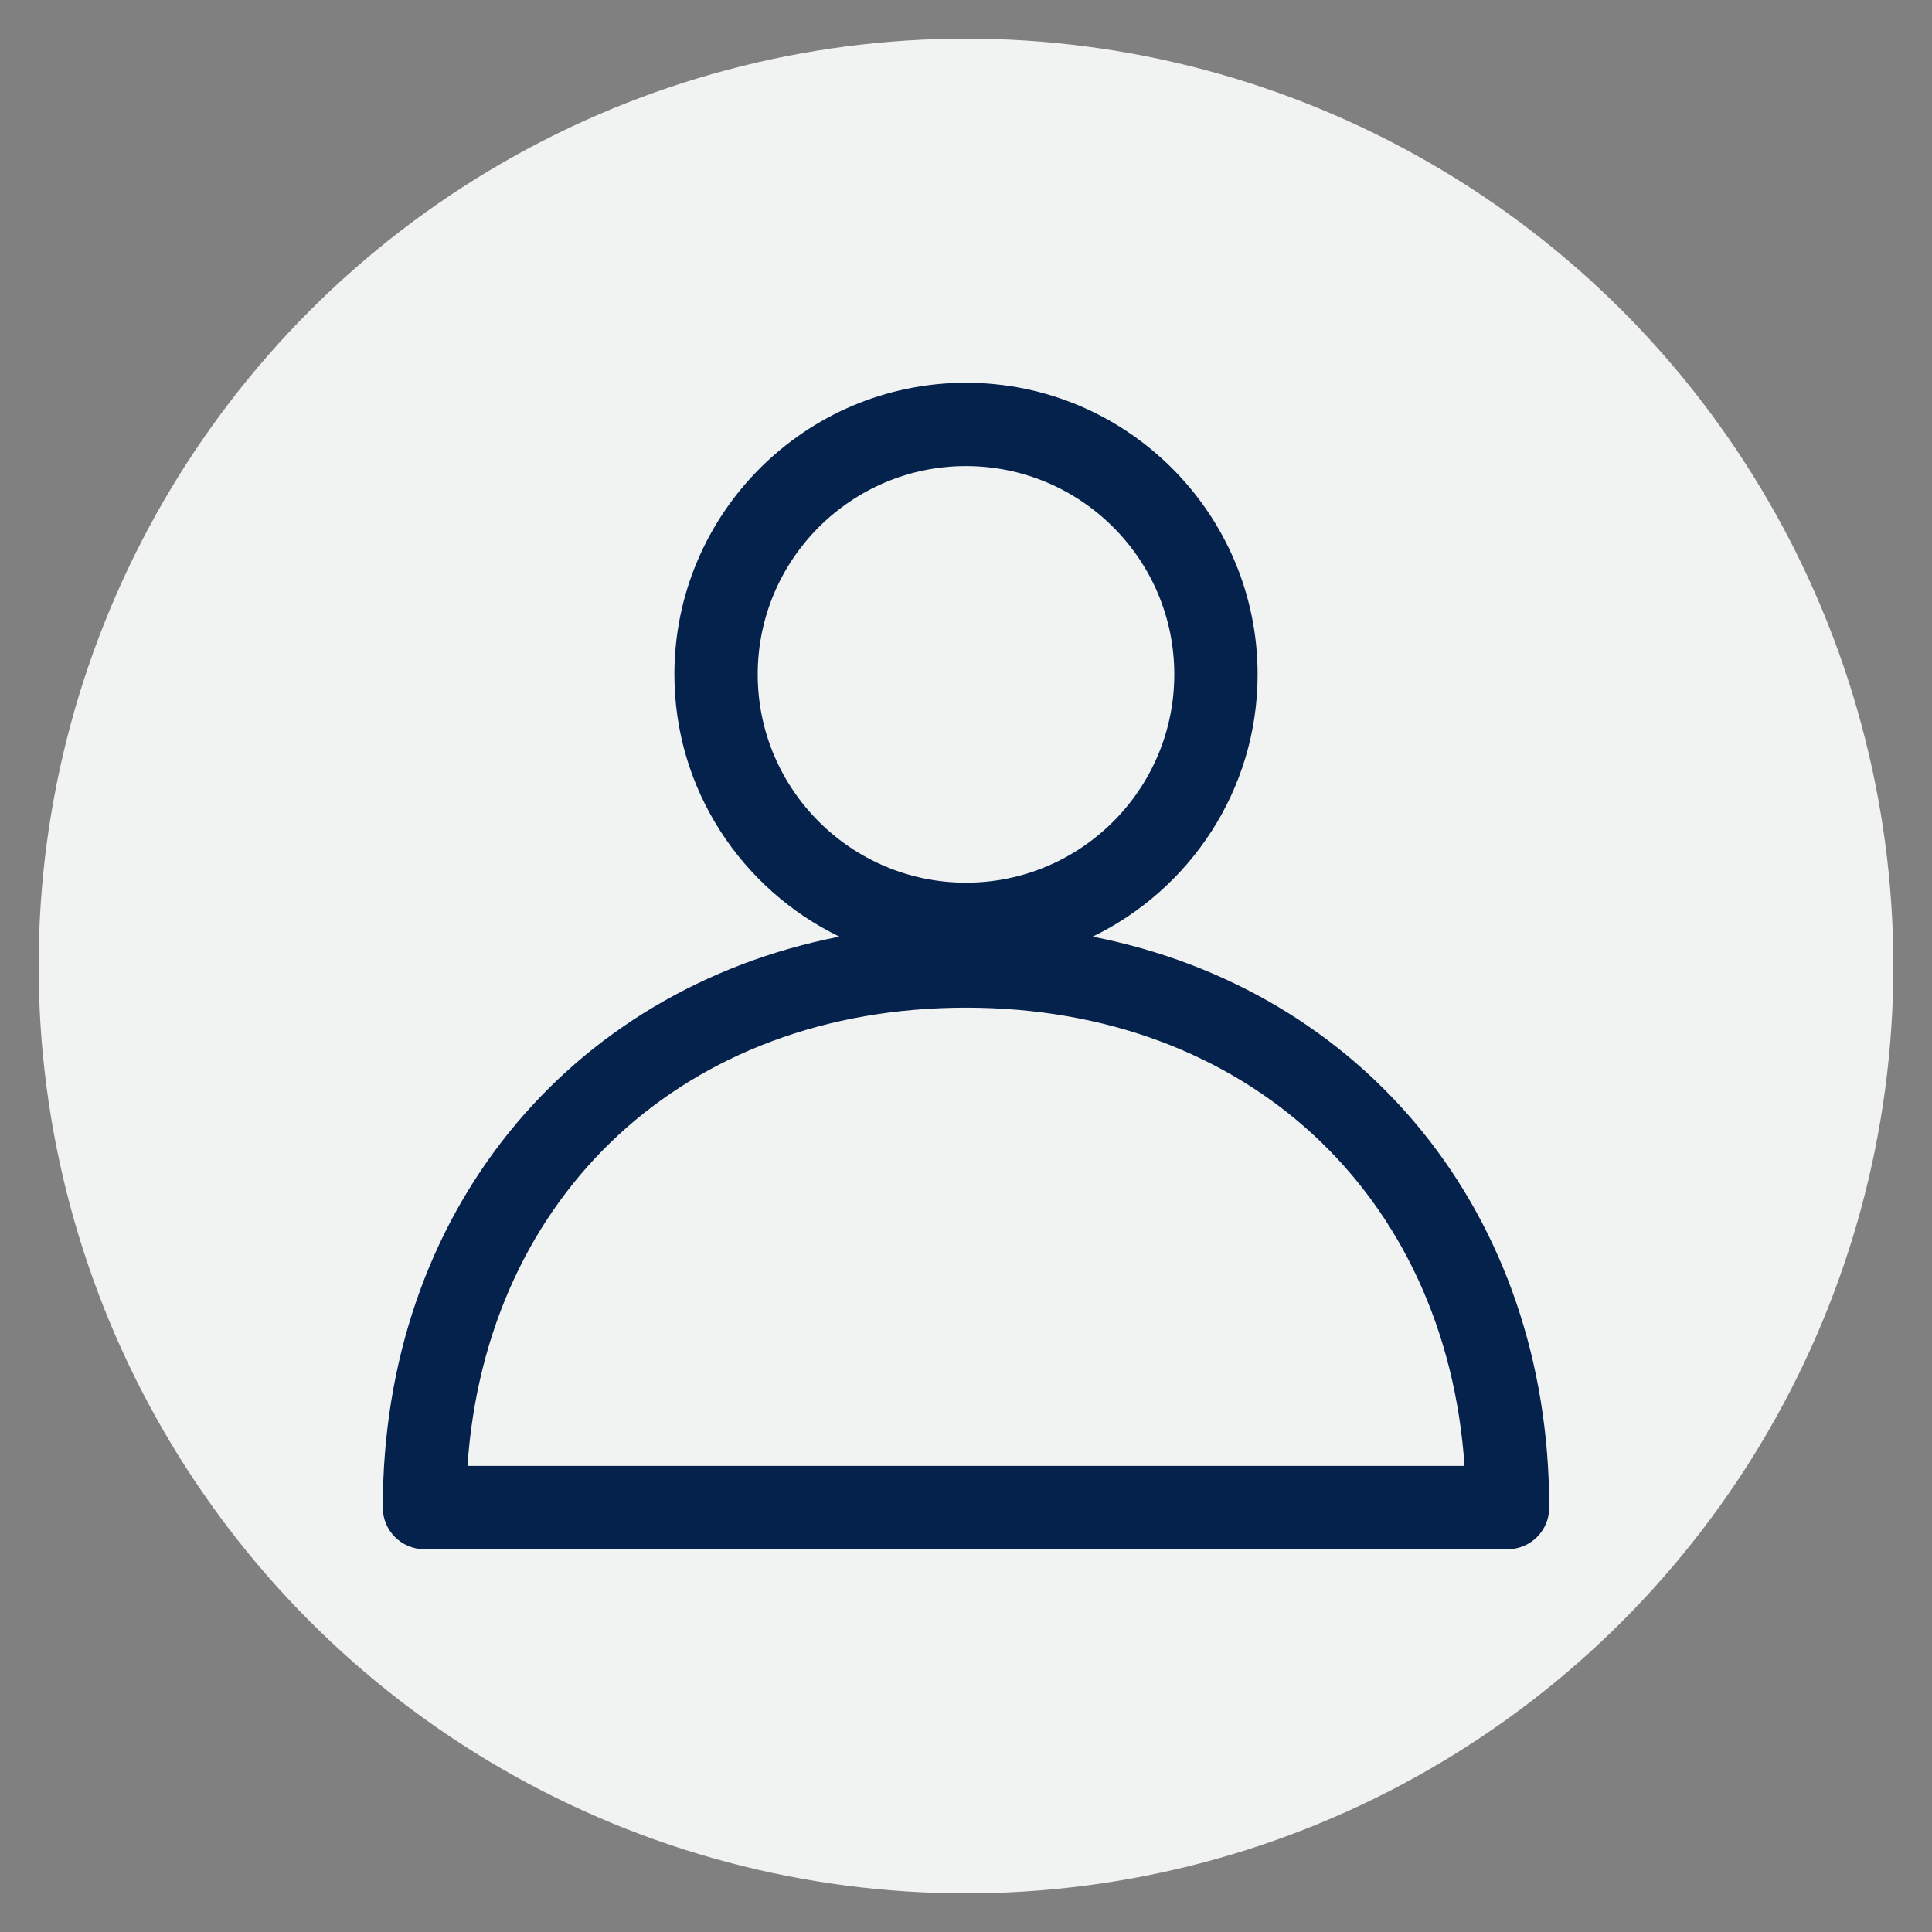
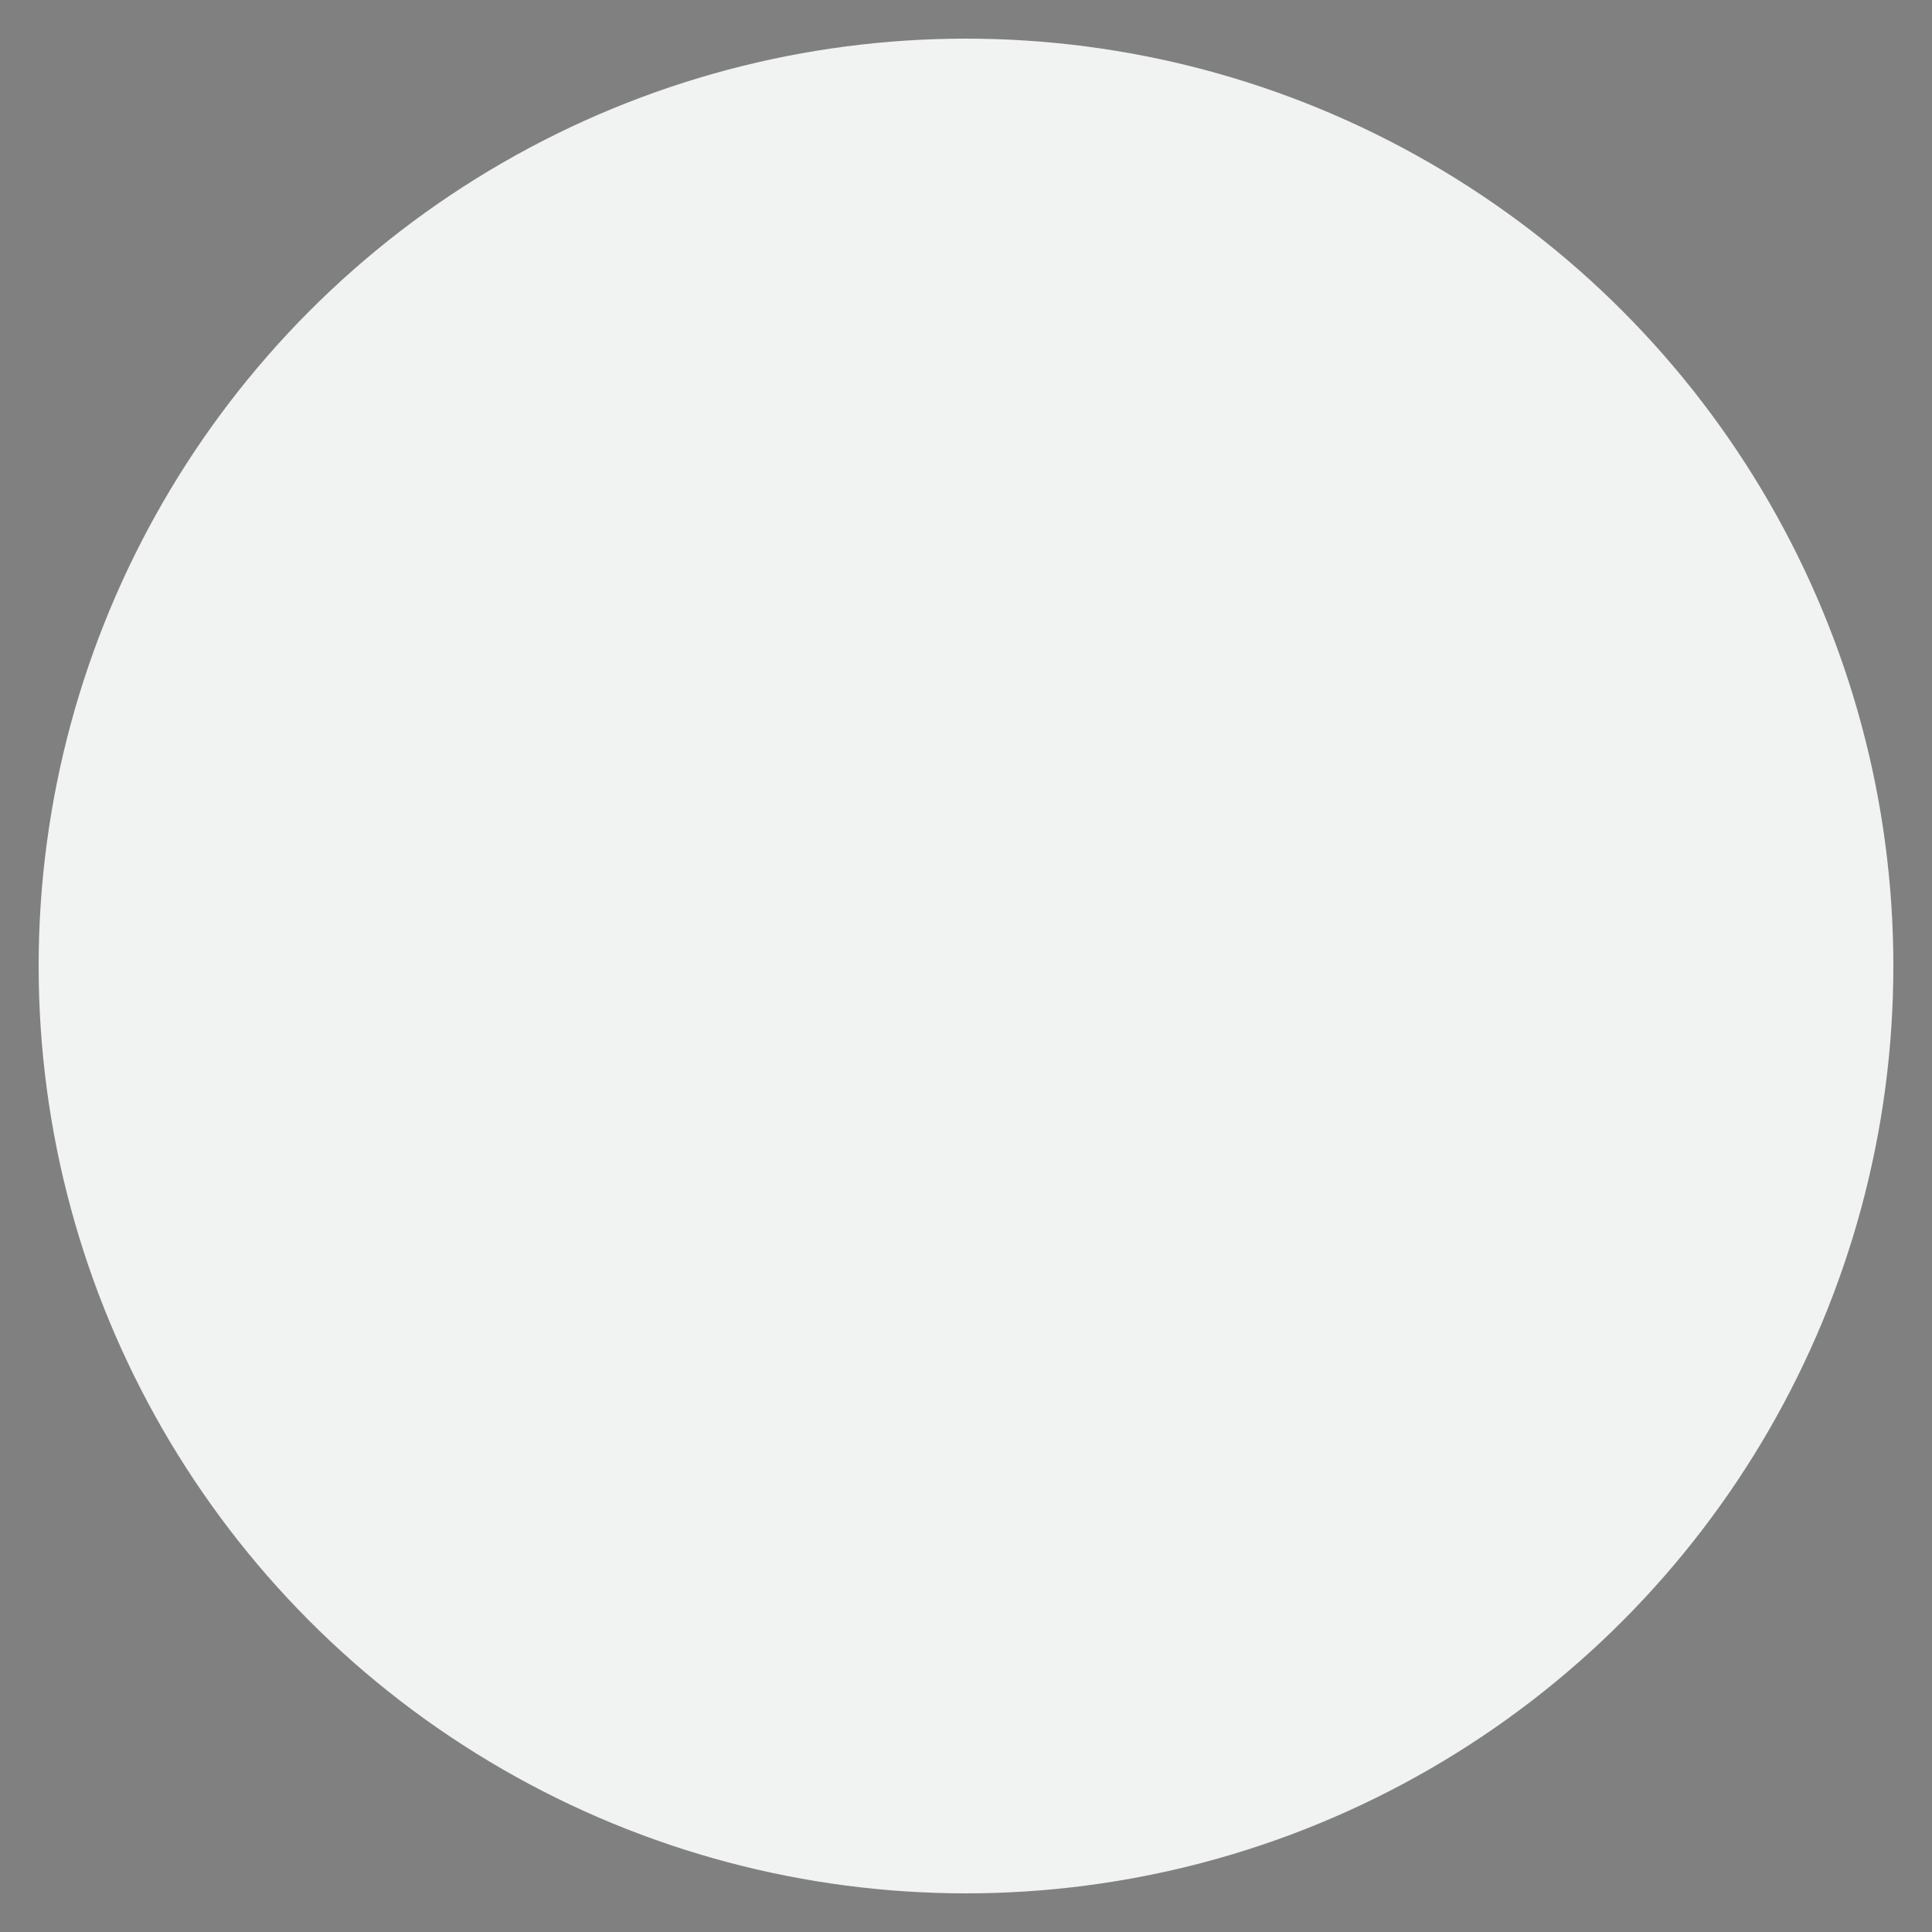
<svg xmlns="http://www.w3.org/2000/svg" width="100" height="100" viewBox="0 0 100 100">
  <rect x="0" y="0" width="100" height="100" fill="#808080" stroke="none" />
  <circle stroke="none" fill="#f1f2f2" r="48%" cx="50%" cy="50%" />
  <g transform="translate(50 50) scale(0.69 0.69) rotate(0) translate(-50 -50)" style="fill:#05224c">
    <svg fill="#05224c" version="1.1" x="0px" y="0px" viewBox="0 0 32 32" enable-background="new 0 0 32 32" xml:space="preserve">
      <g>
-         <path d="M19.041,15.295C21.379,14.16,23,11.769,23,9c0-3.859-3.141-7-7-7S9,5.141,9,9c0,2.769,1.621,5.16,3.959,6.295   C6.459,16.573,2,21.942,2,29c0,0.553,0.447,1,1,1h26c0.553,0,1-0.447,1-1C30,21.942,25.541,16.573,19.041,15.295z M11,9   c0-2.757,2.243-5,5-5s5,2.243,5,5s-2.243,5-5,5S11,11.757,11,9z M4.033,28C4.478,21.474,9.273,17,16,17s11.522,4.474,11.967,11   H4.033z" />
-       </g>
+         </g>
    </svg>
  </g>
</svg>